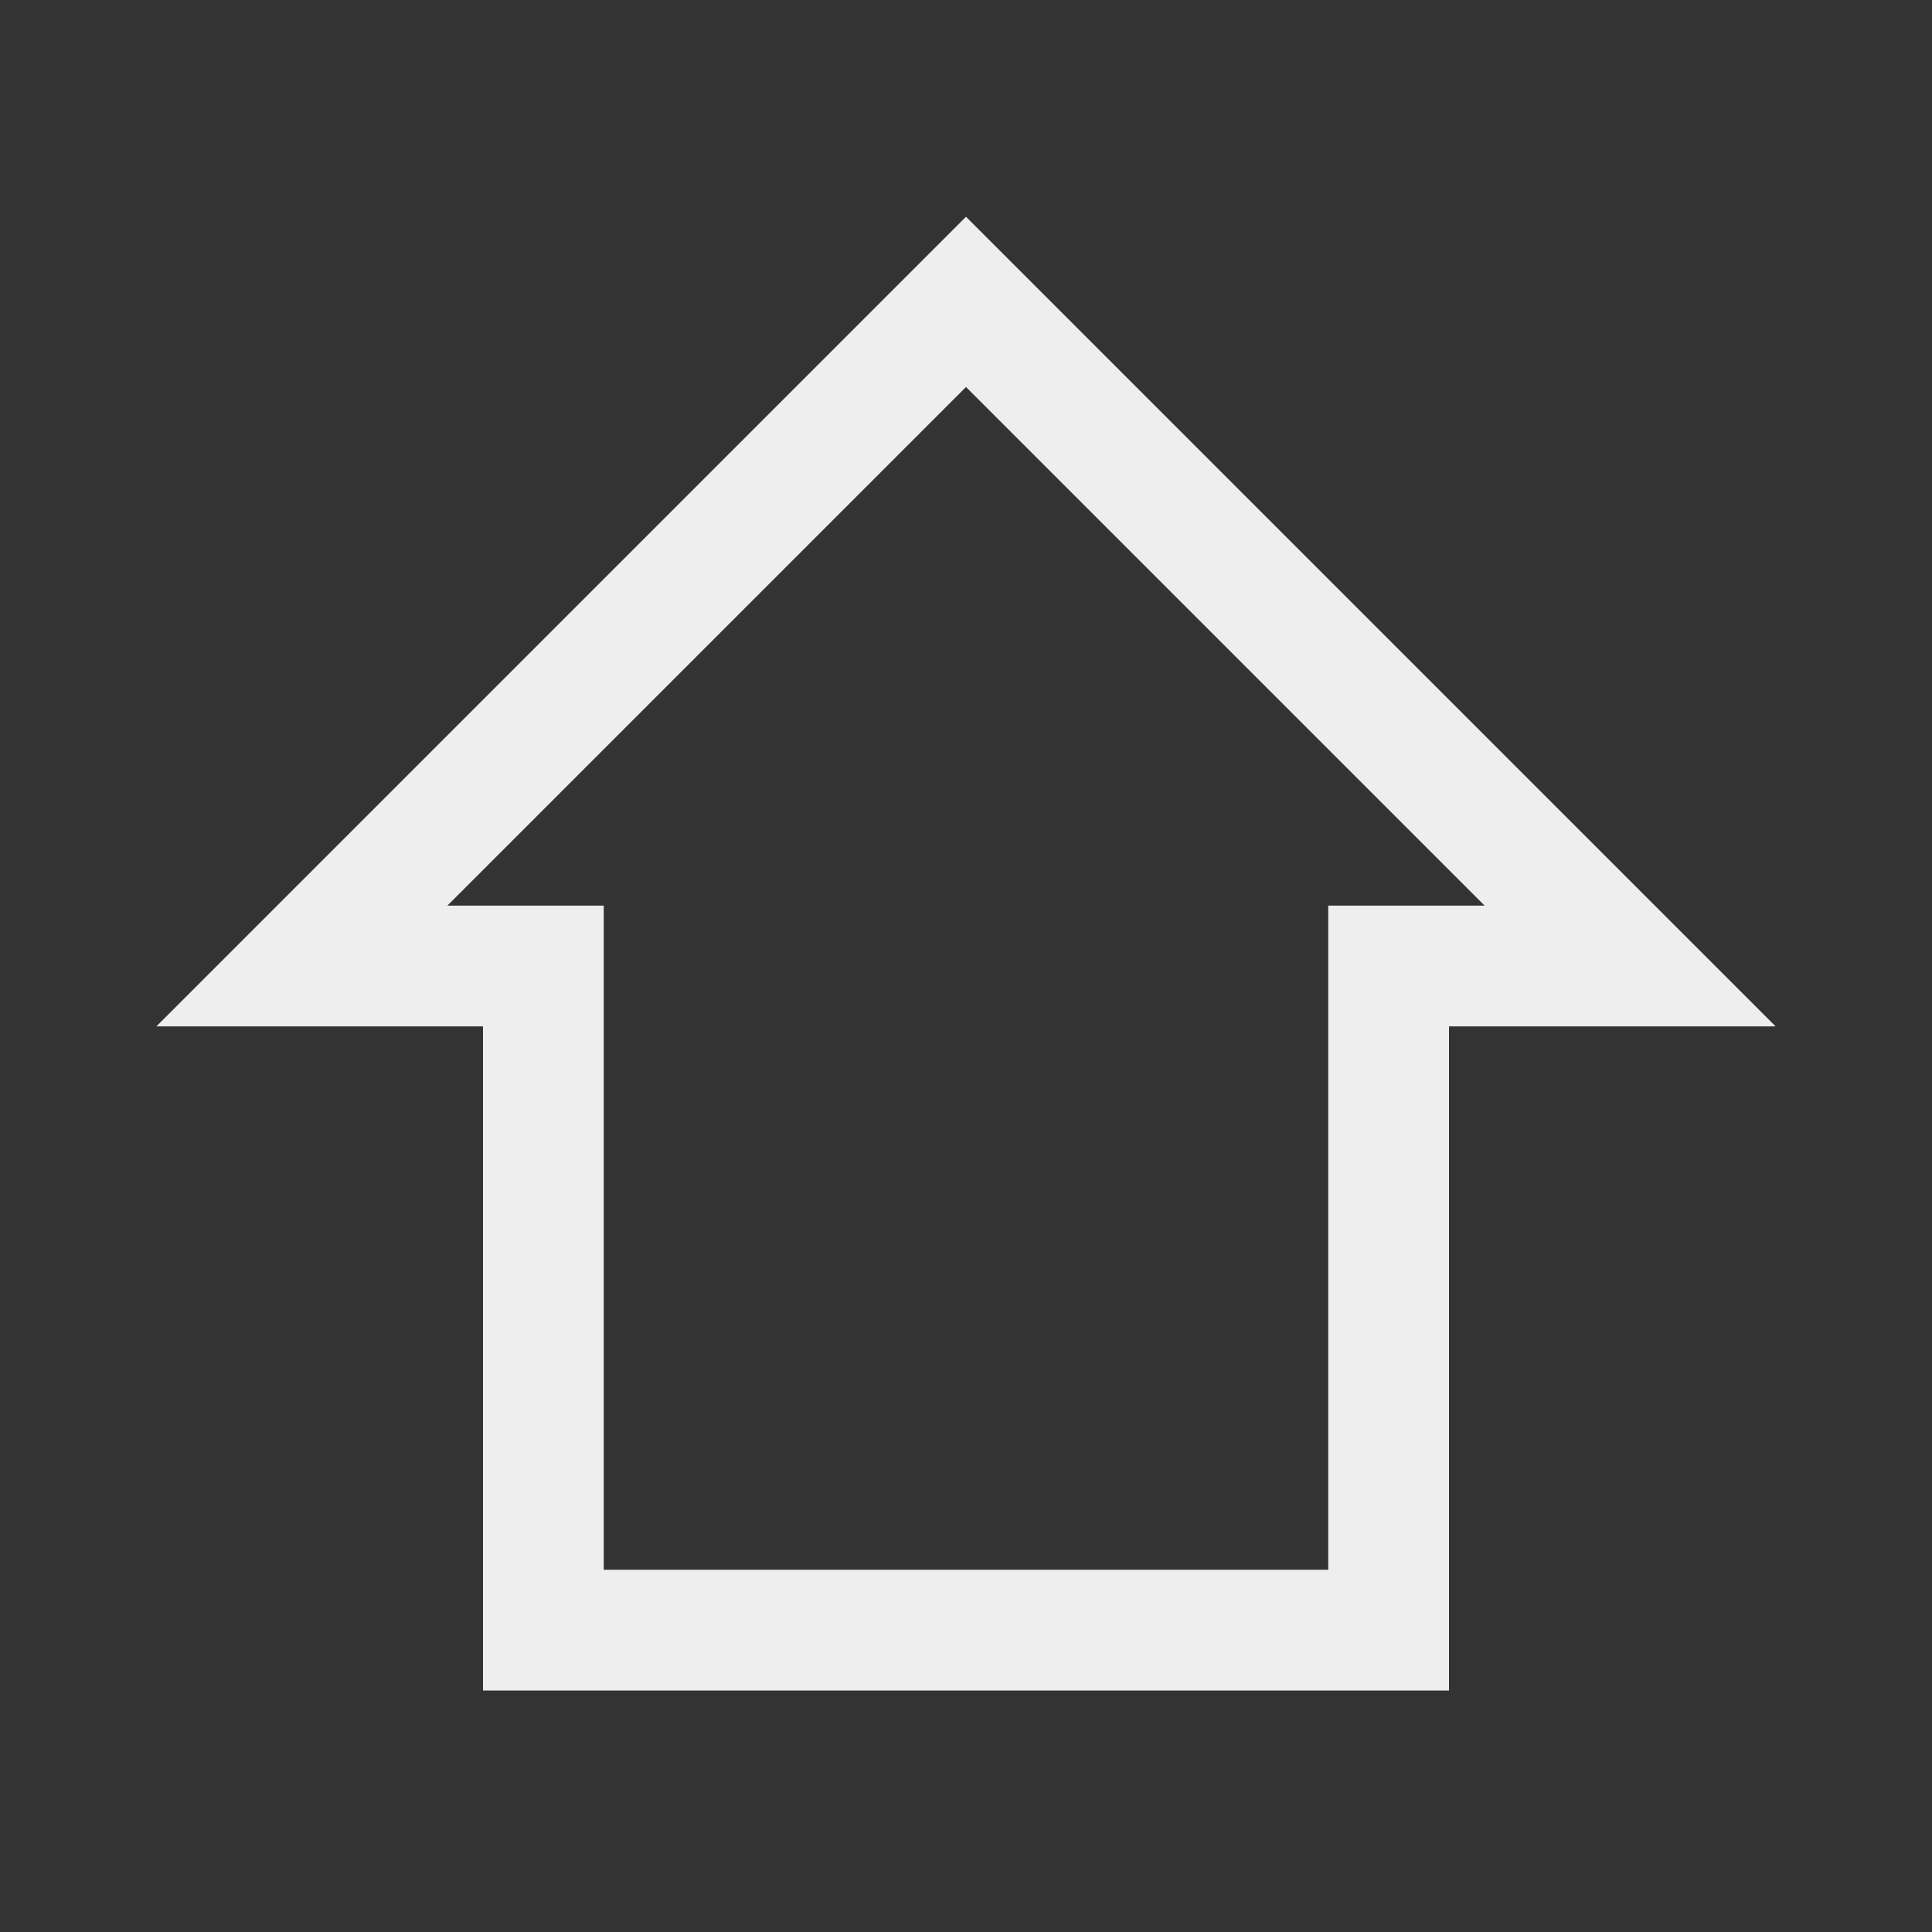
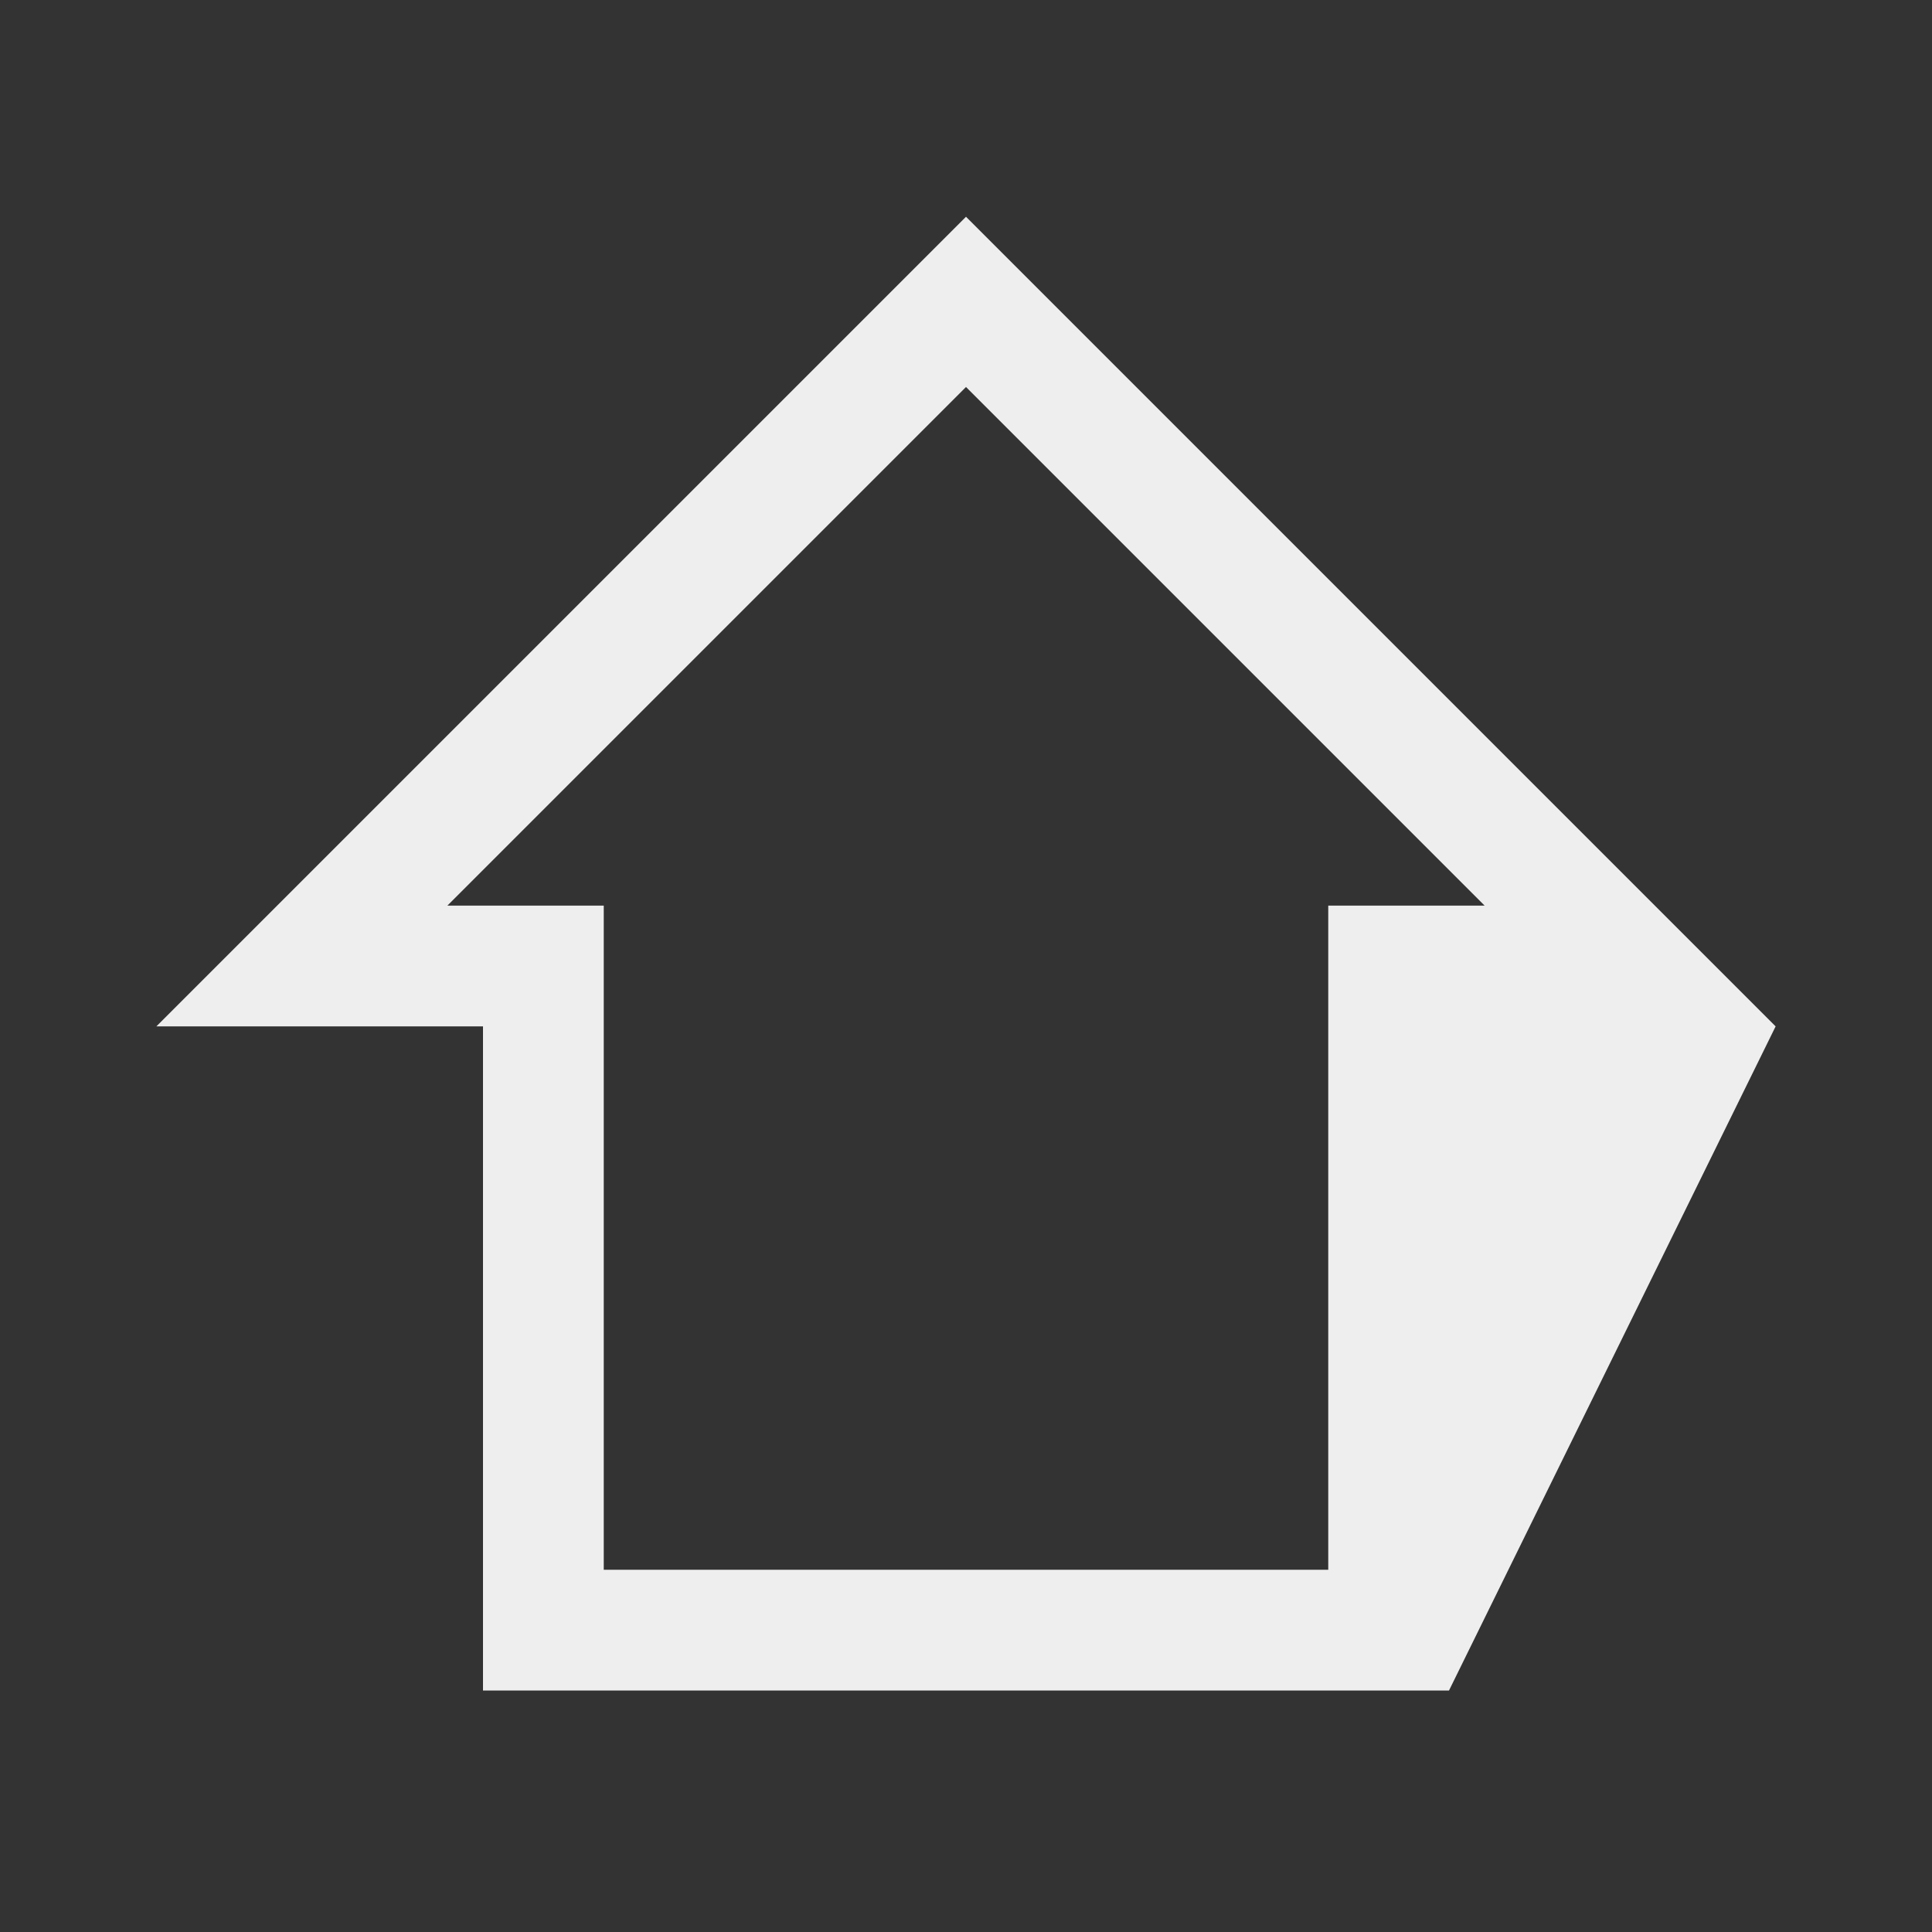
<svg xmlns="http://www.w3.org/2000/svg" width="32" height="32" viewBox="0 0 32 32">
  <rect x="0" y="0" width="32" height="32" fill="#333333" stroke="none" />
  <title>home_1</title>
-   <path d="M24,28H8V17H2.59L16,3.59,29.41,17H24ZM10,26H22V15h2.59L16,6.41,7.41,15H10Z" fill="#eee" />
+   <path d="M24,28H8V17H2.59L16,3.59,29.41,17ZM10,26H22V15h2.59L16,6.41,7.41,15H10Z" fill="#eee" />
</svg>